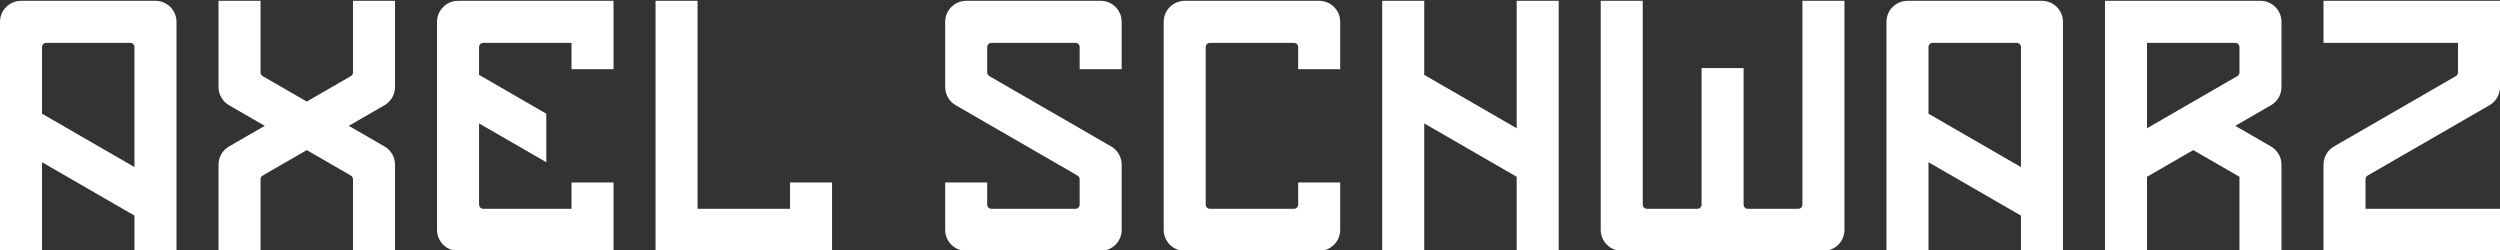
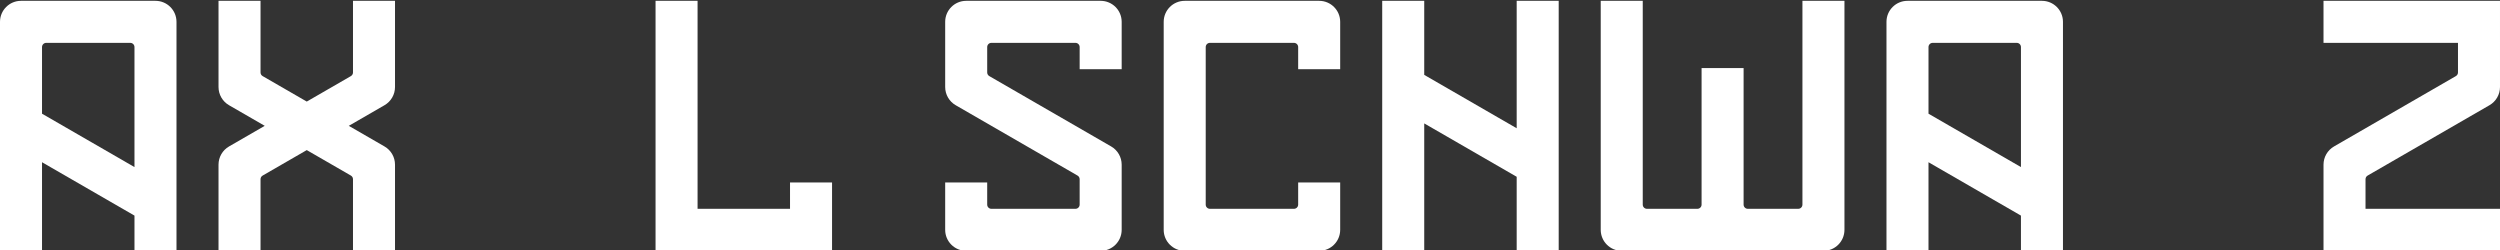
<svg xmlns="http://www.w3.org/2000/svg" version="1.1" id="Layer_1" x="0px" y="0px" width="1000px" height="100px" viewBox="0 0 1000 100" enable-background="new 0 0 1000 100" xml:space="preserve">
  <rect x="0" y="0" width="1000" height="100" fill="#333333" stroke="none" />
  <g>
    <g>
      <path fill="#FFFFFF" d="M53.79,100.333h16.807V8.738c0-4.642-3.763-8.405-8.405-8.405H8.405C3.763,0.333,0,4.096,0,8.738v91.595    h16.808V64.89L53.79,86.242V100.333z M53.79,66.832L16.808,45.481V18.823c0-0.928,0.753-1.681,1.681-1.681h33.619    c0.928,0,1.681,0.753,1.681,1.681L53.79,66.832L53.79,66.832z" />
    </g>
    <g>
-       <path fill="#FFFFFF" d="M183.218,100.333h62.193V72.985h-16.808v10.54h-35.3c-0.928,0-1.681-0.753-1.681-1.681V49.363    l26.895,15.527V45.481l-26.895-15.528v-11.13c0-0.928,0.753-1.681,1.681-1.681h35.3v10.54h16.808V0.333h-62.193    c-4.642,0-8.405,3.763-8.405,8.404l-0.001,83.191C174.813,96.57,178.576,100.333,183.218,100.333z" />
-     </g>
+       </g>
    <g>
      <path fill="#FFFFFF" d="M262.22,100.333h70.598V72.985H316.01v10.54h-36.981V0.333H262.22V100.333z" />
    </g>
    <g>
      <path fill="#FFFFFF" d="M141.196,100.333h16.808V65.861c0-3.003-1.602-5.777-4.202-7.278l-14.287-8.249l14.287-8.249    c2.6-1.501,4.202-4.276,4.202-7.279V0.333h-16.808v28.649c0,0.601-0.32,1.155-0.84,1.456l-17.65,10.191l-17.651-10.191    c-0.52-0.3-0.84-0.855-0.84-1.456V0.333H87.406v34.473c0,3.003,1.602,5.777,4.202,7.279l14.288,8.249l-14.288,8.249    c-2.6,1.501-4.202,4.276-4.202,7.278v34.472h16.808V71.684c0-0.601,0.32-1.155,0.841-1.456l17.651-10.189l17.65,10.189    c0.52,0.3,0.84,0.855,0.84,1.456V100.333z" />
    </g>
    <g>
      <path fill="#FFFFFF" d="M386.476,100.333h53.788c4.642,0,8.405-3.763,8.405-8.405V65.861c0-3.003-1.602-5.777-4.202-7.279    L395.72,30.438c-0.52-0.3-0.84-0.855-0.84-1.456v-10.16c0-0.928,0.753-1.681,1.681-1.681h33.619c0.928,0,1.681,0.753,1.681,1.681    v8.859h16.808V8.738c0-4.642-3.763-8.405-8.405-8.405h-53.788c-4.642,0-8.405,3.763-8.405,8.405v26.068    c0,3.003,1.602,5.777,4.202,7.279l48.746,28.144c0.52,0.3,0.84,0.855,0.84,1.456v10.16c0,0.928-0.753,1.681-1.681,1.681H396.56    c-0.928,0-1.681-0.753-1.681-1.681v-8.859h-16.807V91.93C378.071,96.57,381.834,100.333,386.476,100.333z" />
    </g>
    <g>
      <path fill="#FFFFFF" d="M808.38,100.333h16.807V8.738c0-4.642-3.763-8.405-8.405-8.405h-53.788c-4.642,0-8.405,3.763-8.405,8.405    v91.595h16.808V64.89l36.981,21.351v14.092H808.38z M808.38,66.832l-36.981-21.351V18.823c0-0.928,0.753-1.681,1.681-1.681h33.619    c0.928,0,1.681,0.753,1.681,1.681L808.38,66.832L808.38,66.832z" />
    </g>
    <g>
      <path fill="#FFFFFF" d="M929.403,100.333H1000V83.525h-53.79V71.684c0-0.601,0.32-1.155,0.841-1.456l48.747-28.144    c2.6-1.501,4.202-4.276,4.202-7.279V0.333h-70.597v16.808h53.789v11.841c0,0.601-0.32,1.155-0.84,1.456l-48.746,28.144    c-2.6,1.501-4.202,4.276-4.202,7.278v34.473H929.403z" />
    </g>
    <g>
      <path fill="#FFFFFF" d="M473.882,100.333h53.788c4.642,0,8.405-3.763,8.405-8.405V72.985h-16.808v8.859    c0,0.928-0.753,1.681-1.681,1.681h-33.619c-0.928,0-1.681-0.753-1.681-1.681V18.823c0-0.928,0.753-1.681,1.681-1.681h33.619    c0.928,0,1.681,0.753,1.681,1.681v8.859h16.808V8.738c0-4.642-3.763-8.405-8.405-8.405h-53.788c-4.642,0-8.405,3.763-8.405,8.405    v83.191C465.477,96.57,469.24,100.333,473.882,100.333z" />
    </g>
    <g>
      <path fill="#FFFFFF" d="M606.673,100.333h16.807v-100h-16.807v50.971l-36.981-21.351V0.333h-16.808v100h16.808v-50.97    l36.981,21.35V100.333z" />
    </g>
    <g>
      <path fill="#FFFFFF" d="M729.377,100.333c4.642,0,8.405-3.763,8.405-8.405V0.333h-16.808v81.511c0,0.928-0.753,1.681-1.681,1.681    H699.12c-0.928,0-1.681-0.753-1.681-1.681V27.228h-16.807v54.616c0,0.928-0.753,1.681-1.681,1.681h-20.172    c-0.928,0-1.681-0.753-1.681-1.681V0.333H640.29v91.595c0,4.642,3.763,8.405,8.405,8.405H729.377z" />
    </g>
    <g>
-       <path fill="#FFFFFF" d="M895.786,100.333h16.807V65.861c0-3.003-1.602-5.777-4.202-7.278l-14.287-8.249l14.287-8.249    c2.6-1.501,4.202-4.276,4.202-7.279V8.738c0-4.642-3.763-8.405-8.405-8.405h-62.193v100h16.807v-29.62l18.491-10.675    l18.491,10.675v29.62H895.786z M858.804,51.303V17.142h35.301c0.928,0,1.681,0.753,1.681,1.681v10.16    c0,0.601-0.32,1.155-0.841,1.456L858.804,51.303z" />
-     </g>
+       </g>
  </g>
</svg>